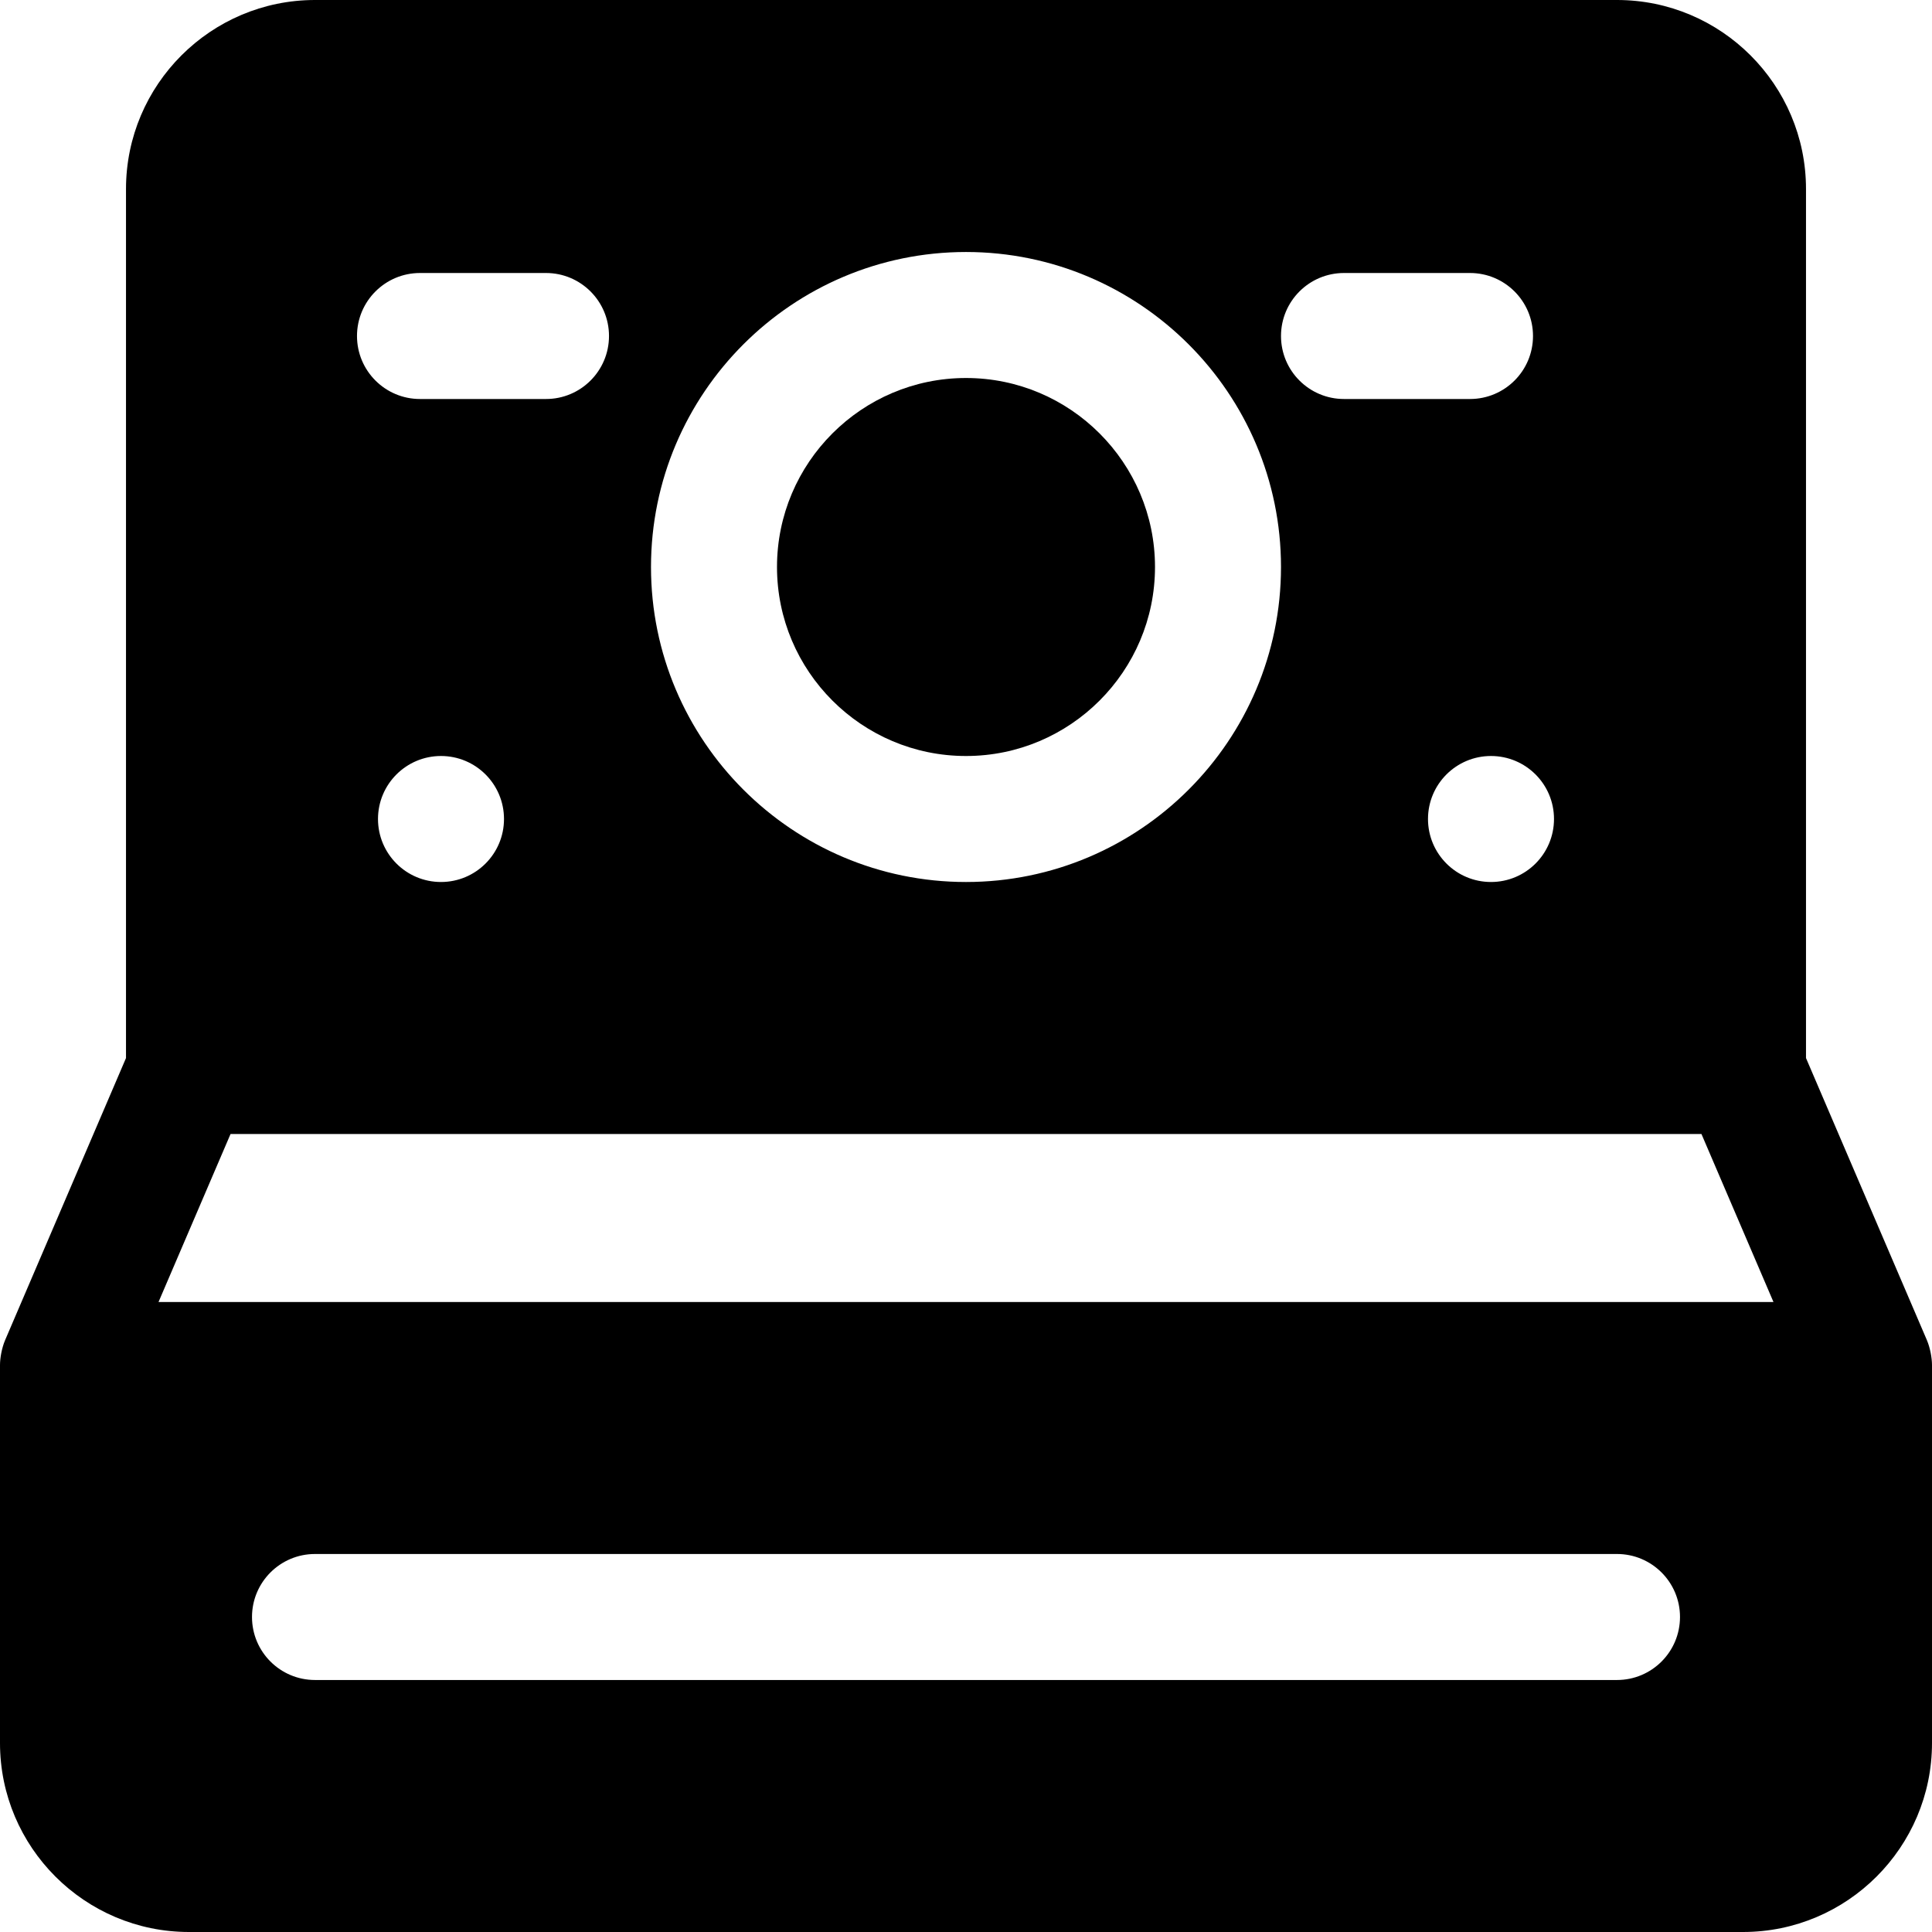
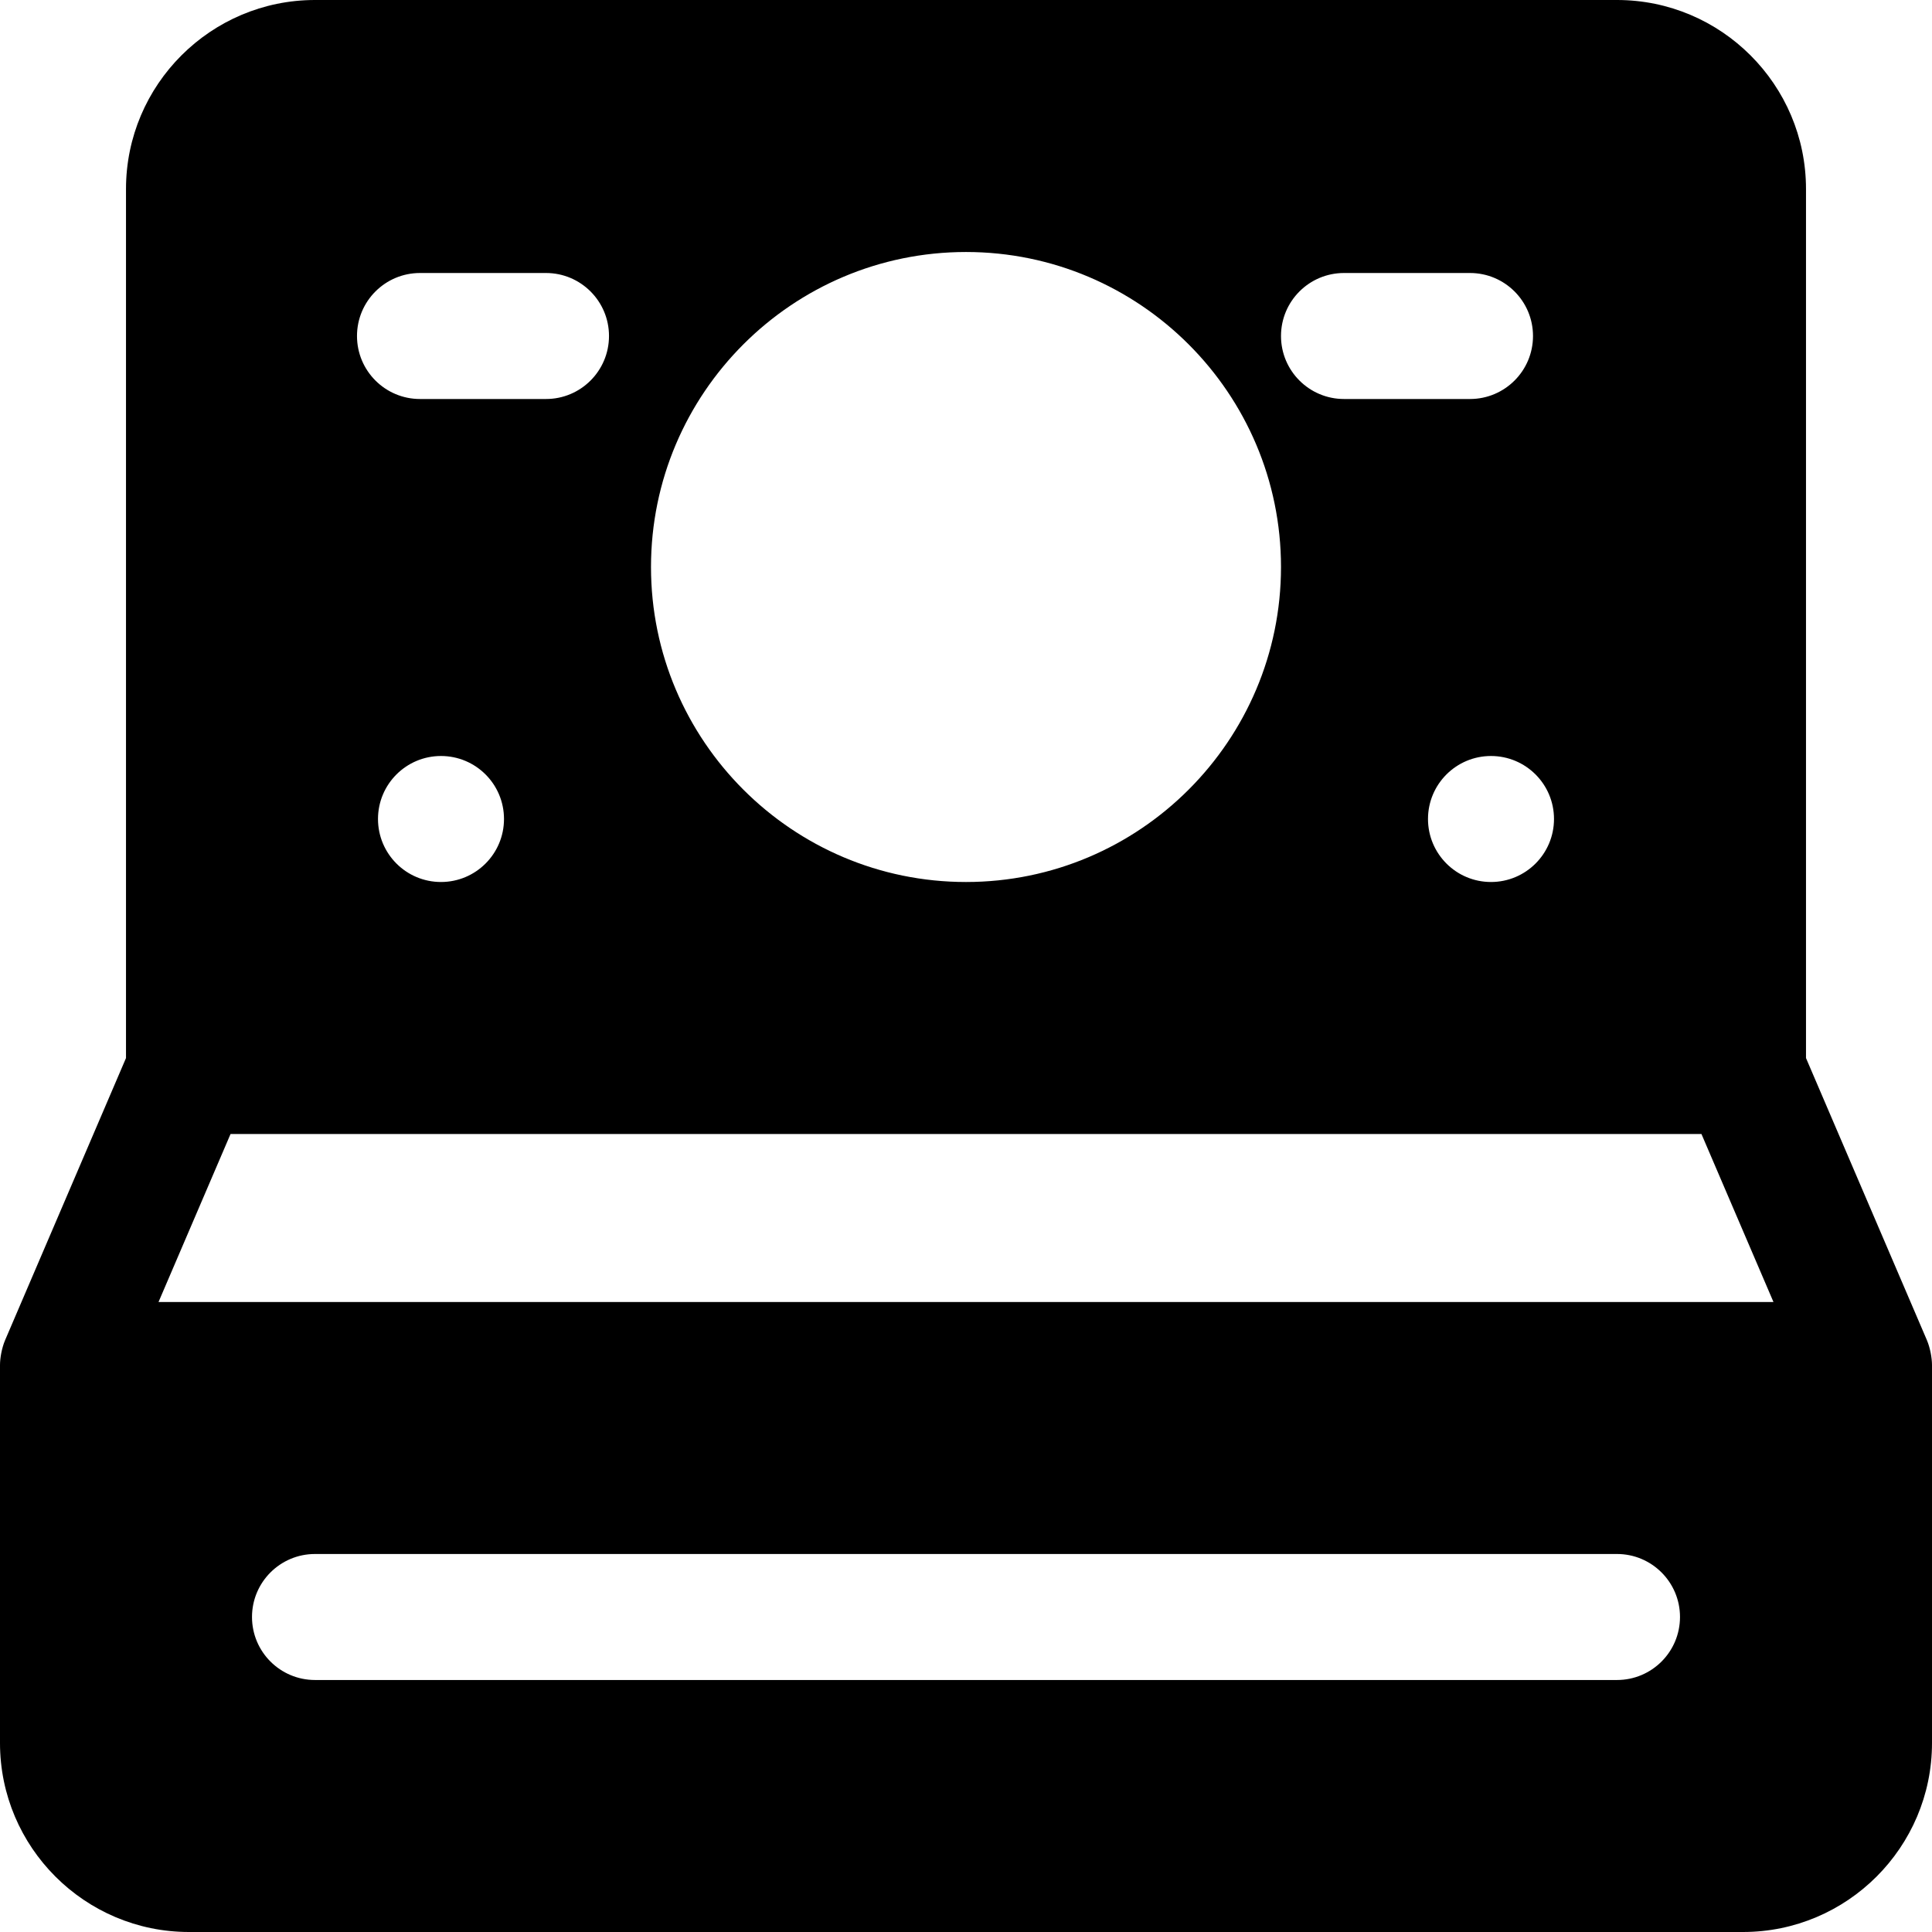
<svg xmlns="http://www.w3.org/2000/svg" fill="#000000" height="800px" width="800px" version="1.1" id="Layer_1" viewBox="0 0 512 512" xml:space="preserve">
  <g>
    <g>
-       <path d="M256,100.174c-27.619,0-50.087,22.468-50.087,50.087c0,27.619,22.468,50.087,50.087,50.087s50.087-22.468,50.087-50.087    C306.087,122.642,283.619,100.174,256,100.174z" />
-     </g>
+       </g>
  </g>
  <g>
    <g>
      <path d="M510.66,355.188c-0.004-0.008-0.006-0.017-0.008-0.026l-32.043-74.768V50.087C478.609,22.468,456.141,0,428.522,0H83.478    C55.859,0,33.391,22.468,33.391,50.087v230.308L1.348,355.163c-0.002,0.008-0.004,0.017-0.008,0.026    c-0.868,2.038-1.34,4.737-1.34,6.55v100.174C0,489.532,22.468,512,50.087,512h411.826C489.532,512,512,489.532,512,461.913    V361.739C512,359.9,511.516,357.197,510.66,355.188z M411.826,217.043c0,9.22-7.475,16.696-16.696,16.696    s-16.696-7.475-16.696-16.696c0-9.22,7.475-16.696,16.696-16.696S411.826,207.823,411.826,217.043z M356.174,72.348h33.391    c9.217,0,16.696,7.473,16.696,16.696c0,9.223-7.479,16.696-16.696,16.696h-33.391c-9.217,0-16.696-7.473-16.696-16.696    C339.478,79.821,346.957,72.348,356.174,72.348z M256,66.783c46.032,0,83.478,37.446,83.478,83.478    c0,46.032-37.446,83.478-83.478,83.478s-83.478-37.446-83.478-83.478C172.522,104.229,209.968,66.783,256,66.783z M111.304,72.348    h33.391c9.217,0,16.696,7.473,16.696,16.696c0,9.223-7.479,16.696-16.696,16.696h-33.391c-9.217,0-16.696-7.473-16.696-16.696    C94.609,79.821,102.087,72.348,111.304,72.348z M133.565,217.043c0,9.22-7.475,16.696-16.696,16.696s-16.696-7.475-16.696-16.696    c0-9.22,7.475-16.696,16.696-16.696S133.565,207.823,133.565,217.043z M428.522,445.217H83.478    c-9.217,0-16.696-7.473-16.696-16.696c0-9.223,7.479-16.696,16.696-16.696h345.043c9.217,0,16.696,7.473,16.696,16.696    C445.217,437.744,437.739,445.217,428.522,445.217z M42.011,345.043l19.086-44.522h389.805l19.086,44.522H42.011z" />
    </g>
  </g>
</svg>